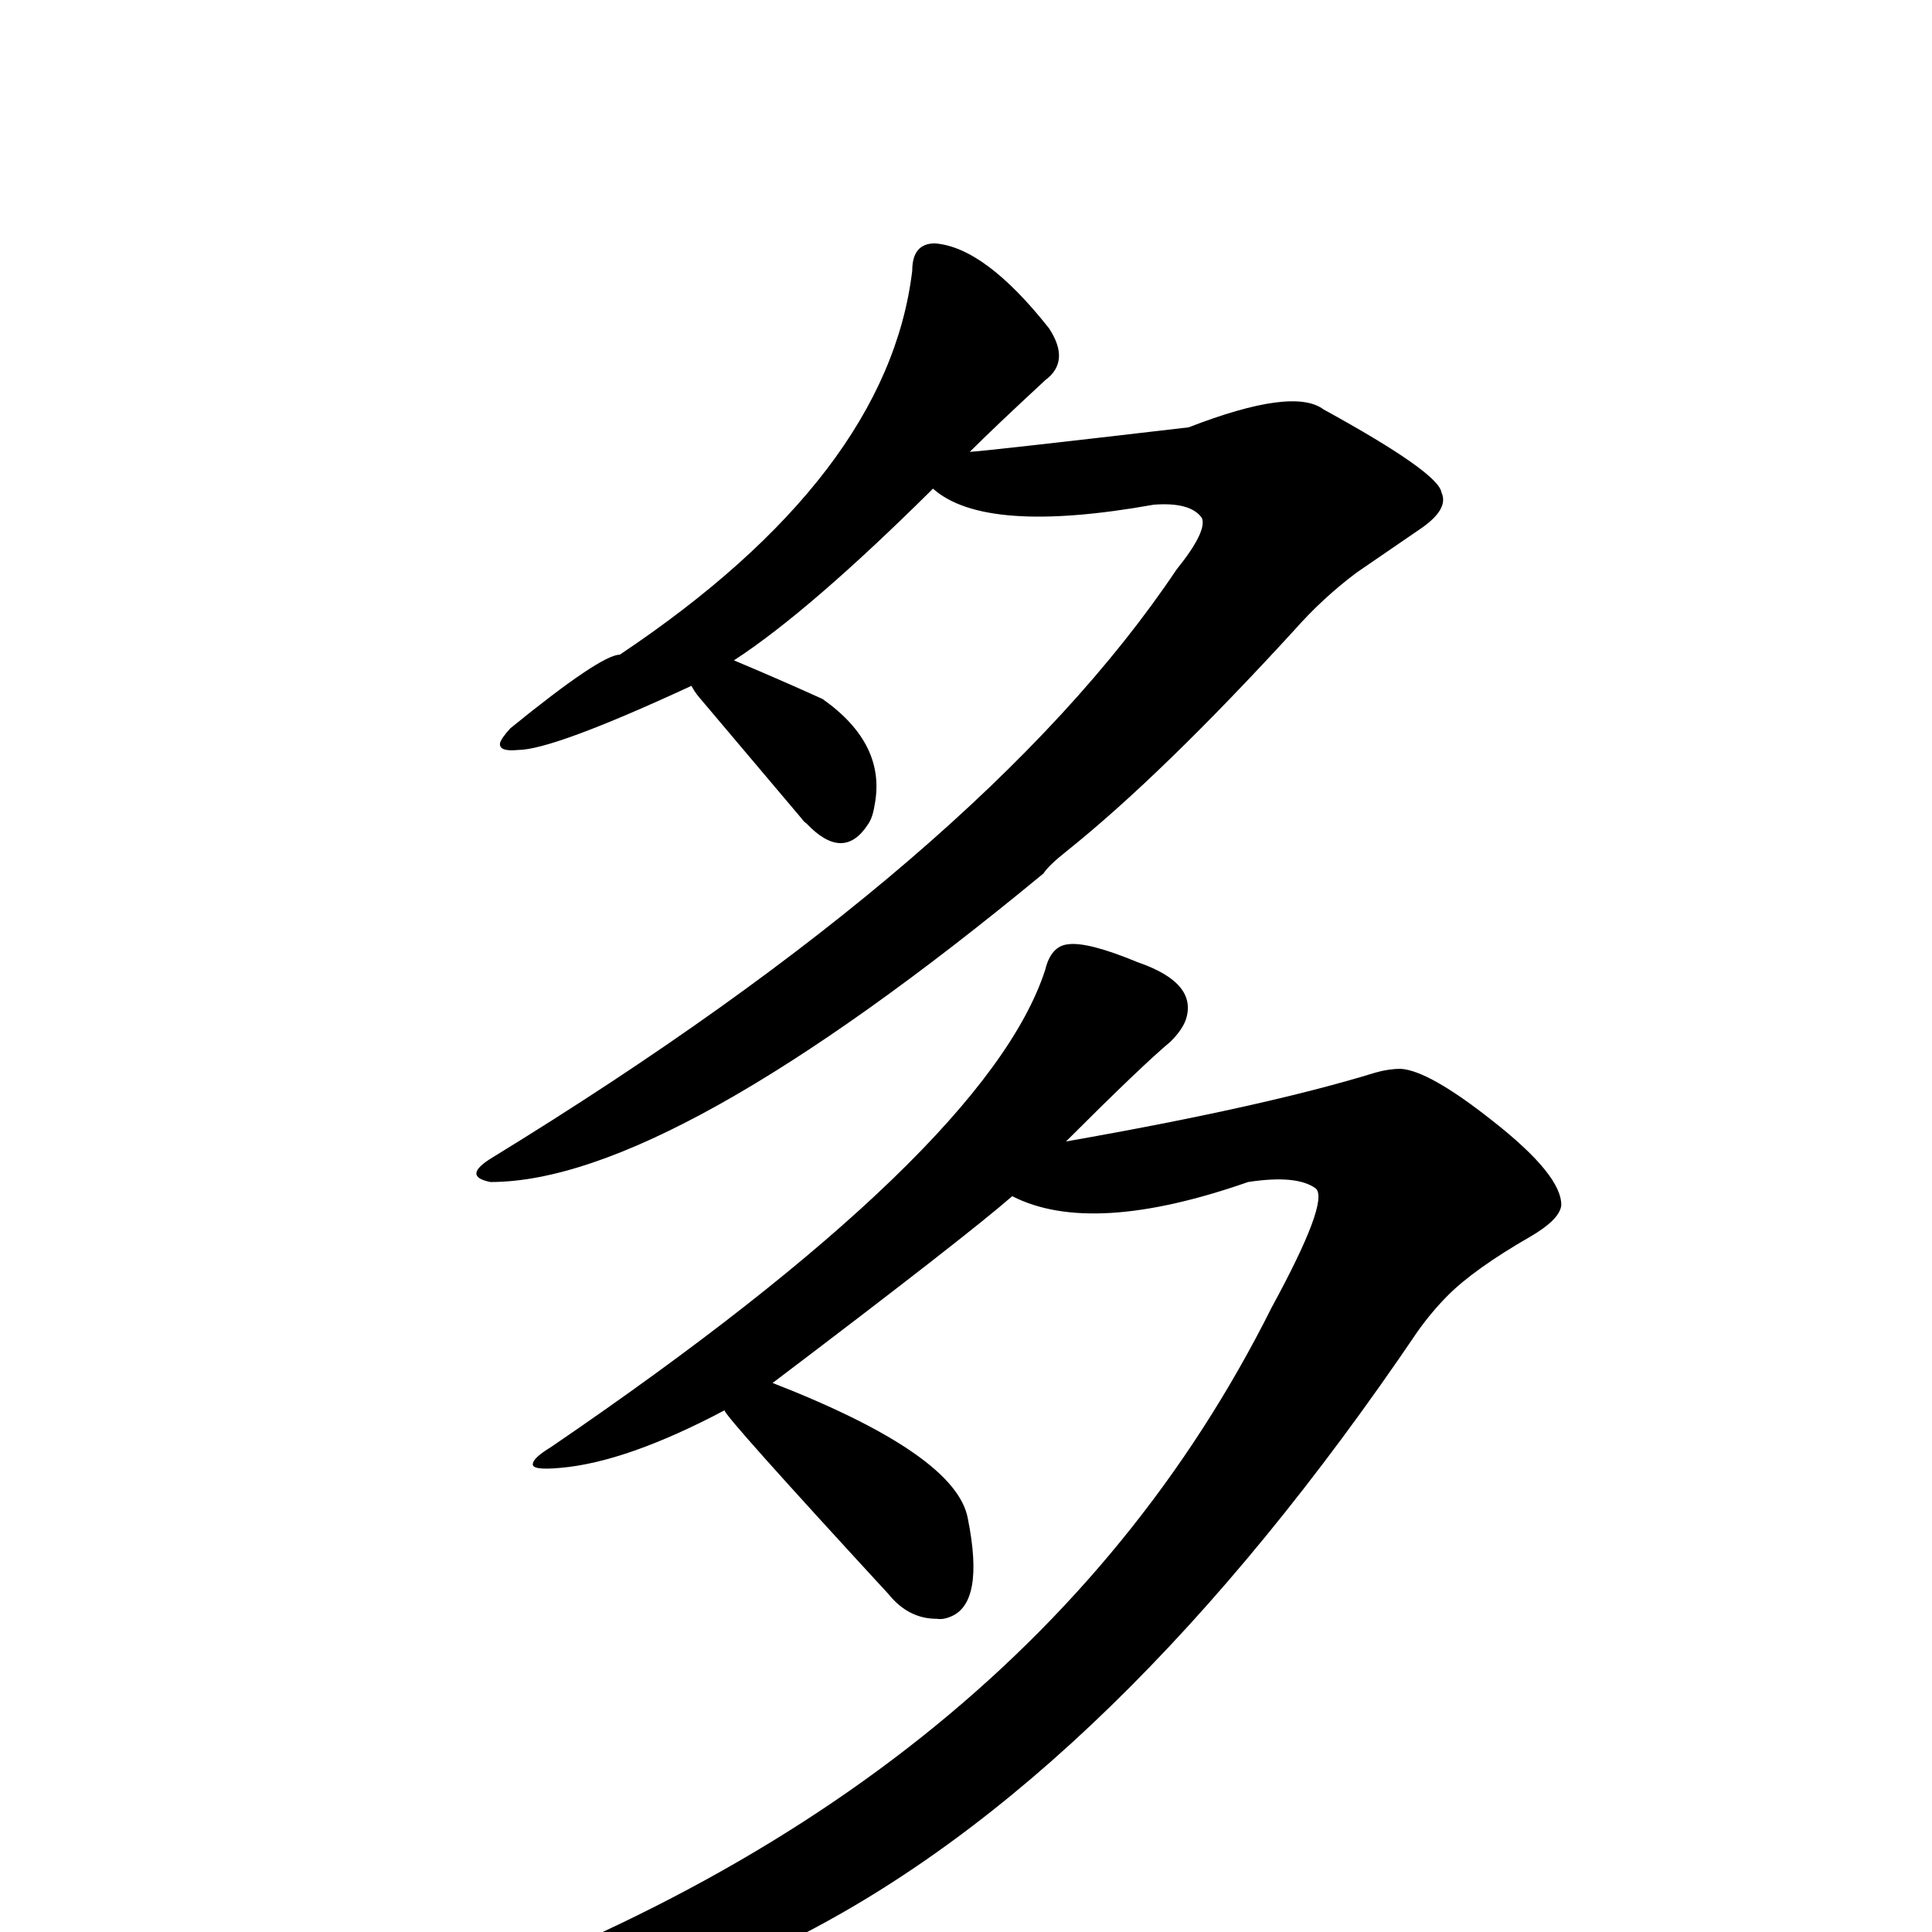
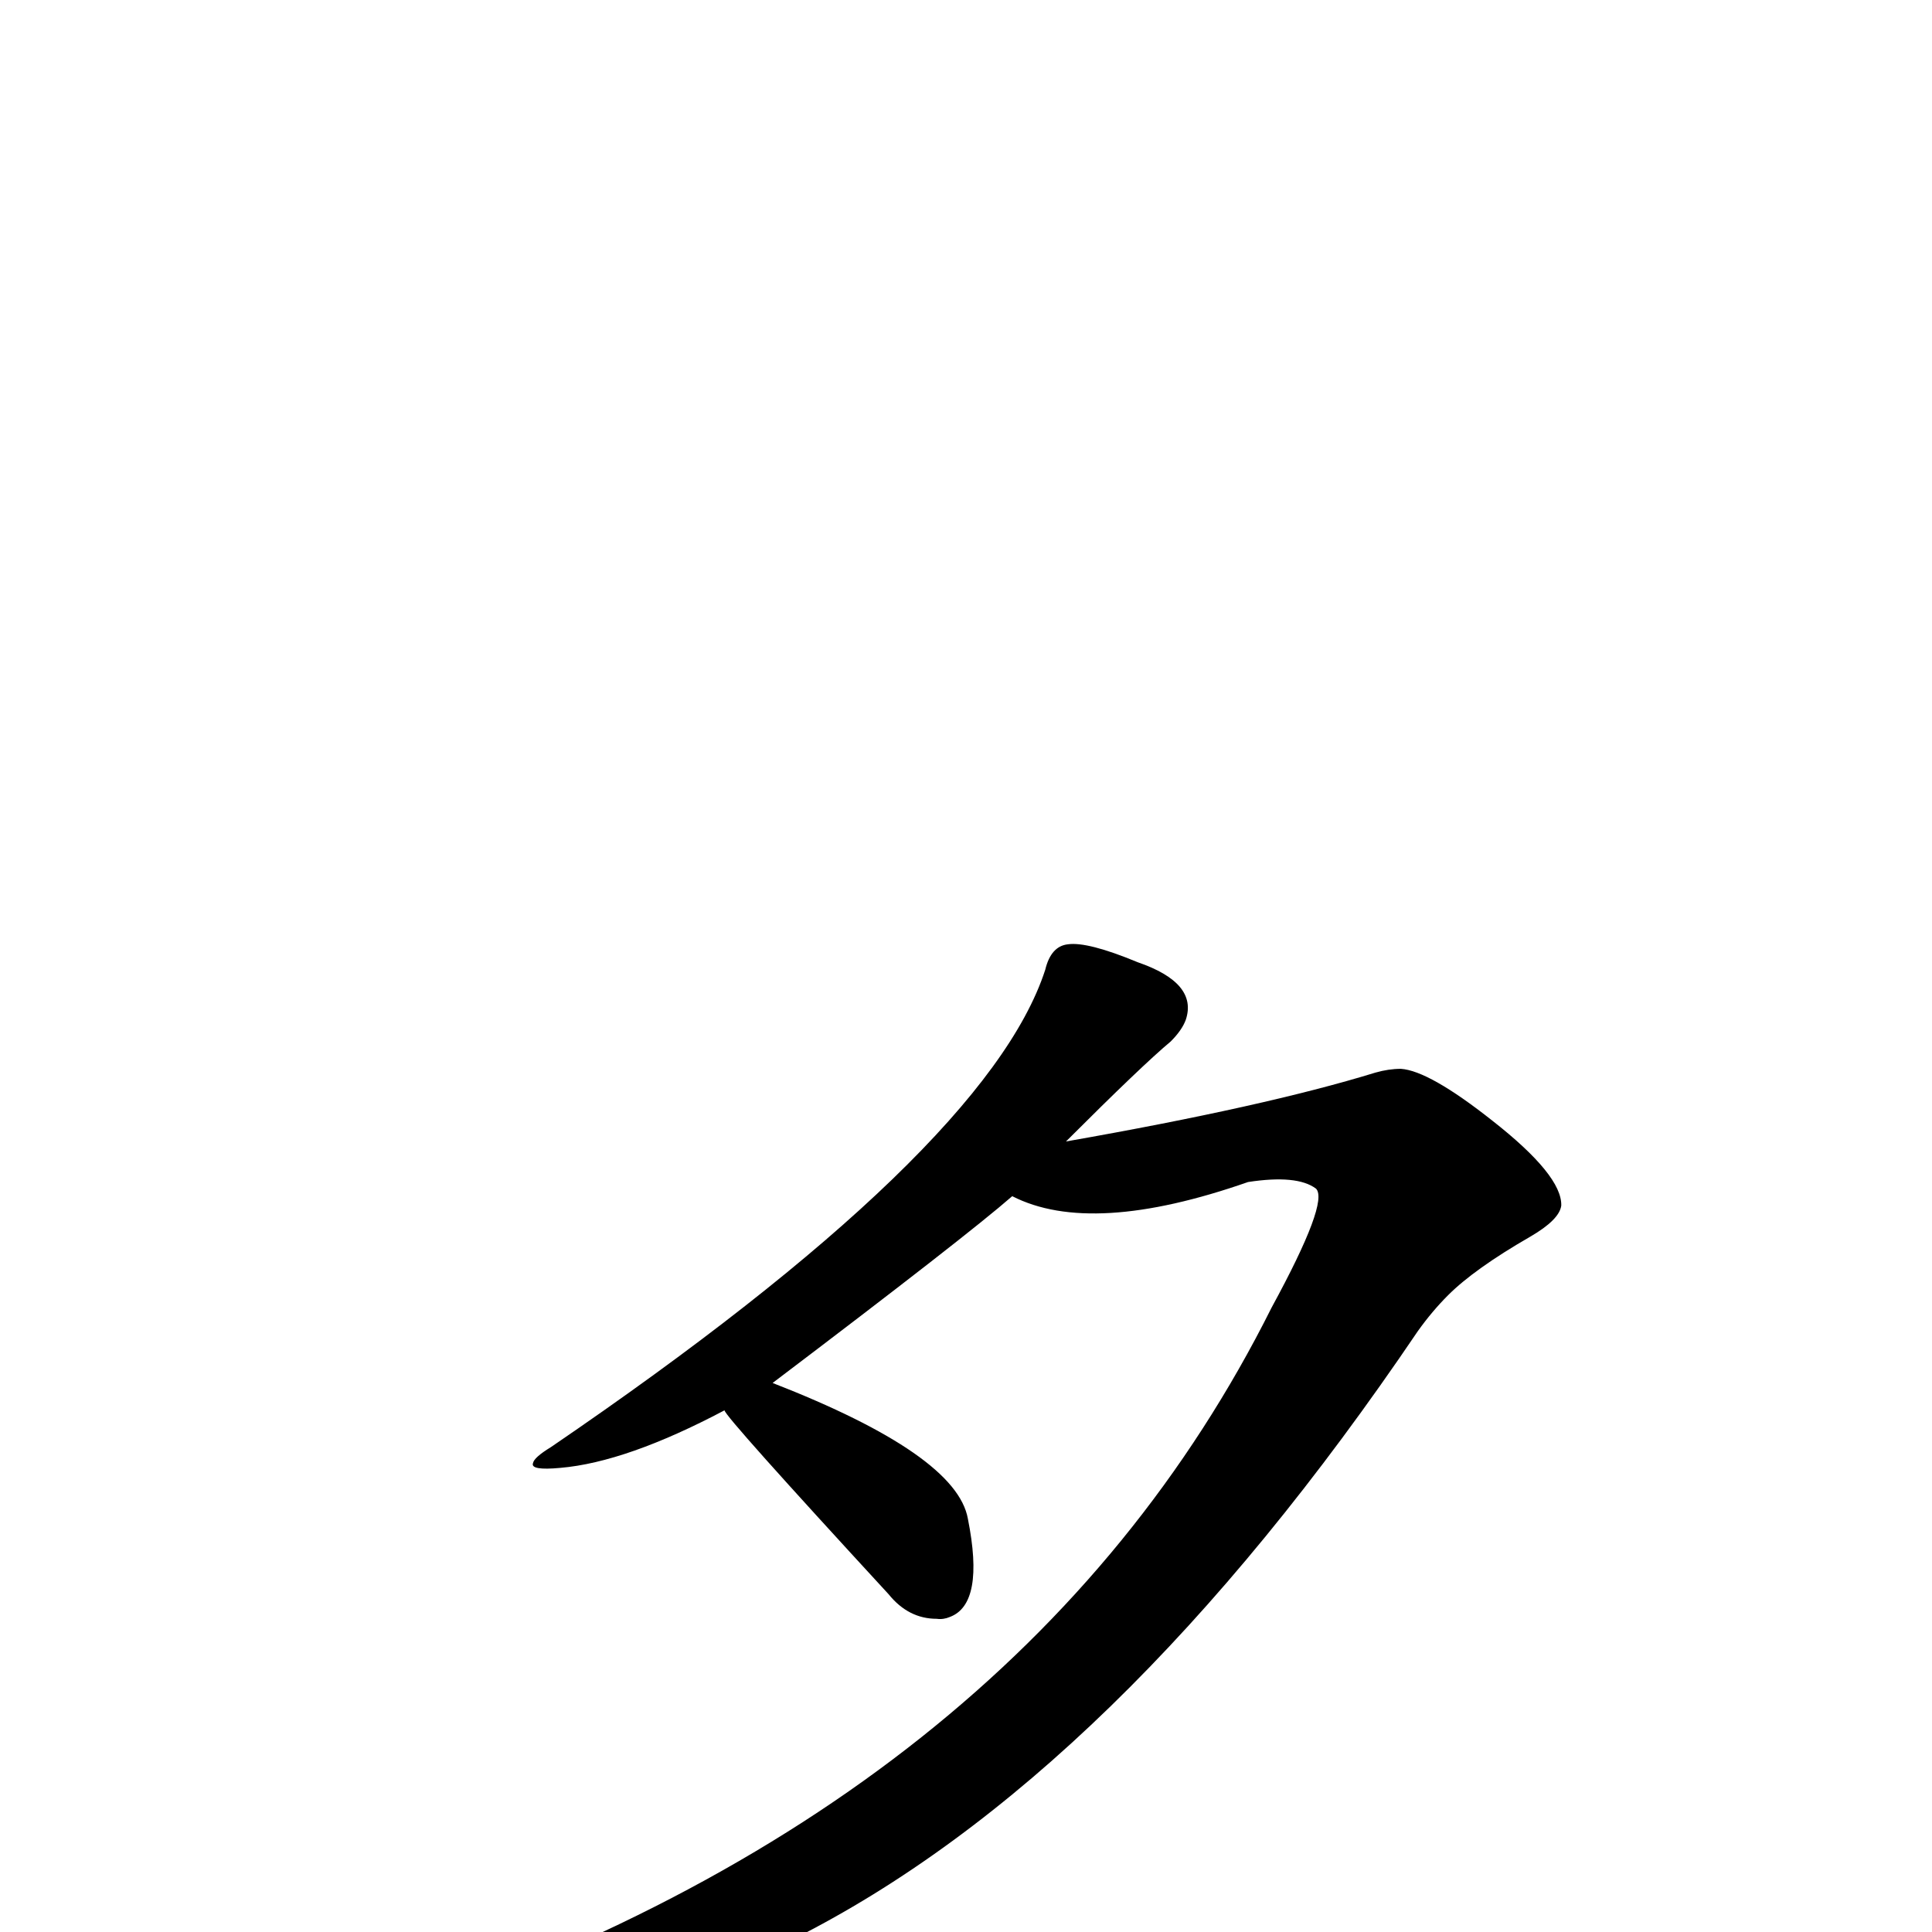
<svg xmlns="http://www.w3.org/2000/svg" version="1.1" width="100%" height="100%" viewBox="0 -410 2048 2048" id="uni591A.svg">
  <defs id="defs1" />
  <g id="g1">
-     <path d="M 733,317 Q 586,385 549,385 Q 529,387 530,378 Q 531,373 541,362 Q 637,284 657,284 Q 941,94 967,-123 Q 967,-152 991,-152 Q 1044,-148 1112,-62 Q 1135,-27 1108,-7 Q 1054,43 1028,69 Q 1046,68 1260,43 Q 1371,0 1403,24 Q 1525,91 1528,112 Q 1536,129 1508,149 L 1438,197 Q 1402,224 1372,258 Q 1231,412 1131,492 Q 1112,507 1106,516 Q 710,843 520,843 Q 489,837 522,817 Q 1044,497 1247,194 Q 1280,153 1274,139 Q 1262,122 1223,125 Q 1044,157 989,108 Q 858,238 778,290 Q 828,311 872,331 Q 940,379 927,444 Q 925,457 920,464 Q 894,504 855,463 Q 852,461 850,458 L 741,329 Q 736,323 733,317 z" id="U_591A_1" style="fill:currentColor" />
    <path d="M 768,1085 Q 664,1140 594,1146 Q 562,1149 565,1141 Q 566,1135 584,1124 Q 1046,809 1108,618 Q 1114,593 1132,591 Q 1153,588 1206,610 Q 1270,632 1257,671 Q 1253,682 1241,694 Q 1211,719 1130,800 Q 1341,763 1458,727 Q 1472,723 1485,723 Q 1515,725 1582,778 Q 1656,836 1655,868 Q 1653,883 1622,901 Q 1563,935 1535,963 Q 1518,980 1503,1001 Q 1183,1474 840,1646 Q 671,1736 495,1761 Q 431,1770 391,1765 Q 373,1765 373,1753 Q 370,1741 391,1735 Q 393,1735 395,1734 Q 1082,1508 1348,976 Q 1409,864 1395,850 Q 1375,835 1323,843 Q 1157,901 1073,858 Q 1025,900 819,1056 Q 1014,1132 1026,1200 Q 1044,1290 1007,1304 Q 1000,1307 993,1306 Q 963,1306 942,1280 Q 768,1091 768,1085 z" id="U_591A_2" style="fill:currentColor" />
  </g>
</svg>